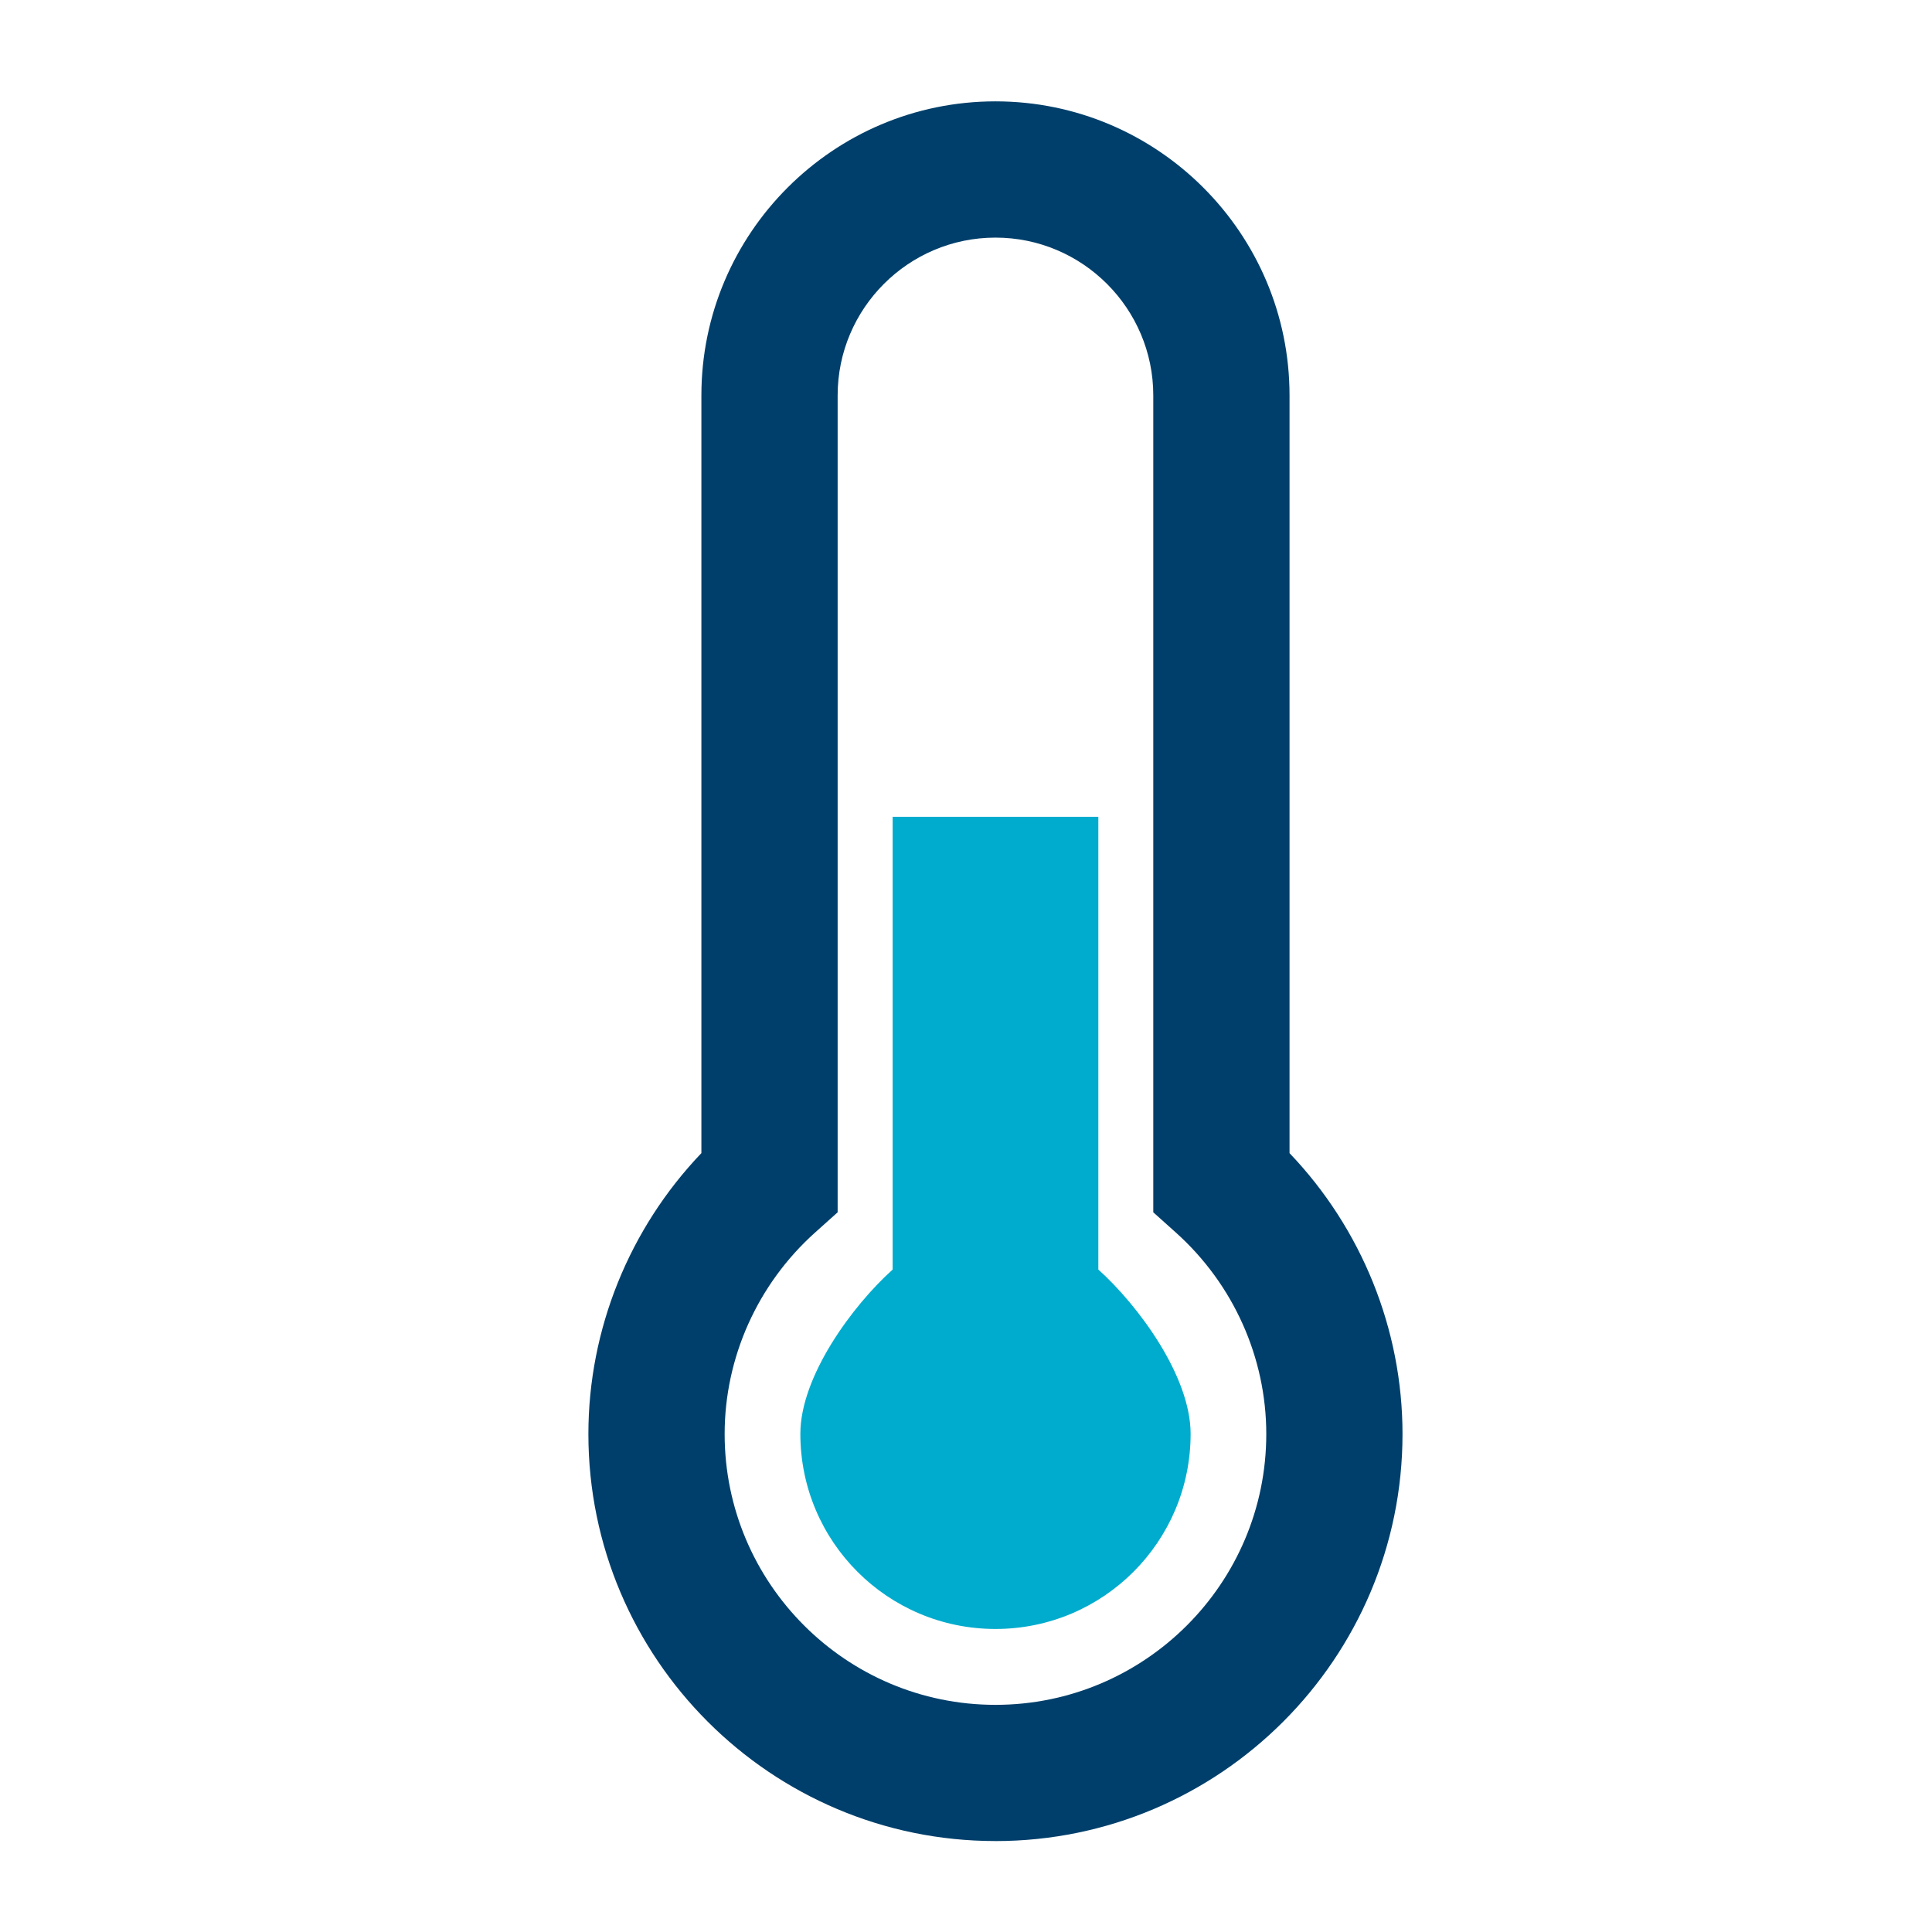
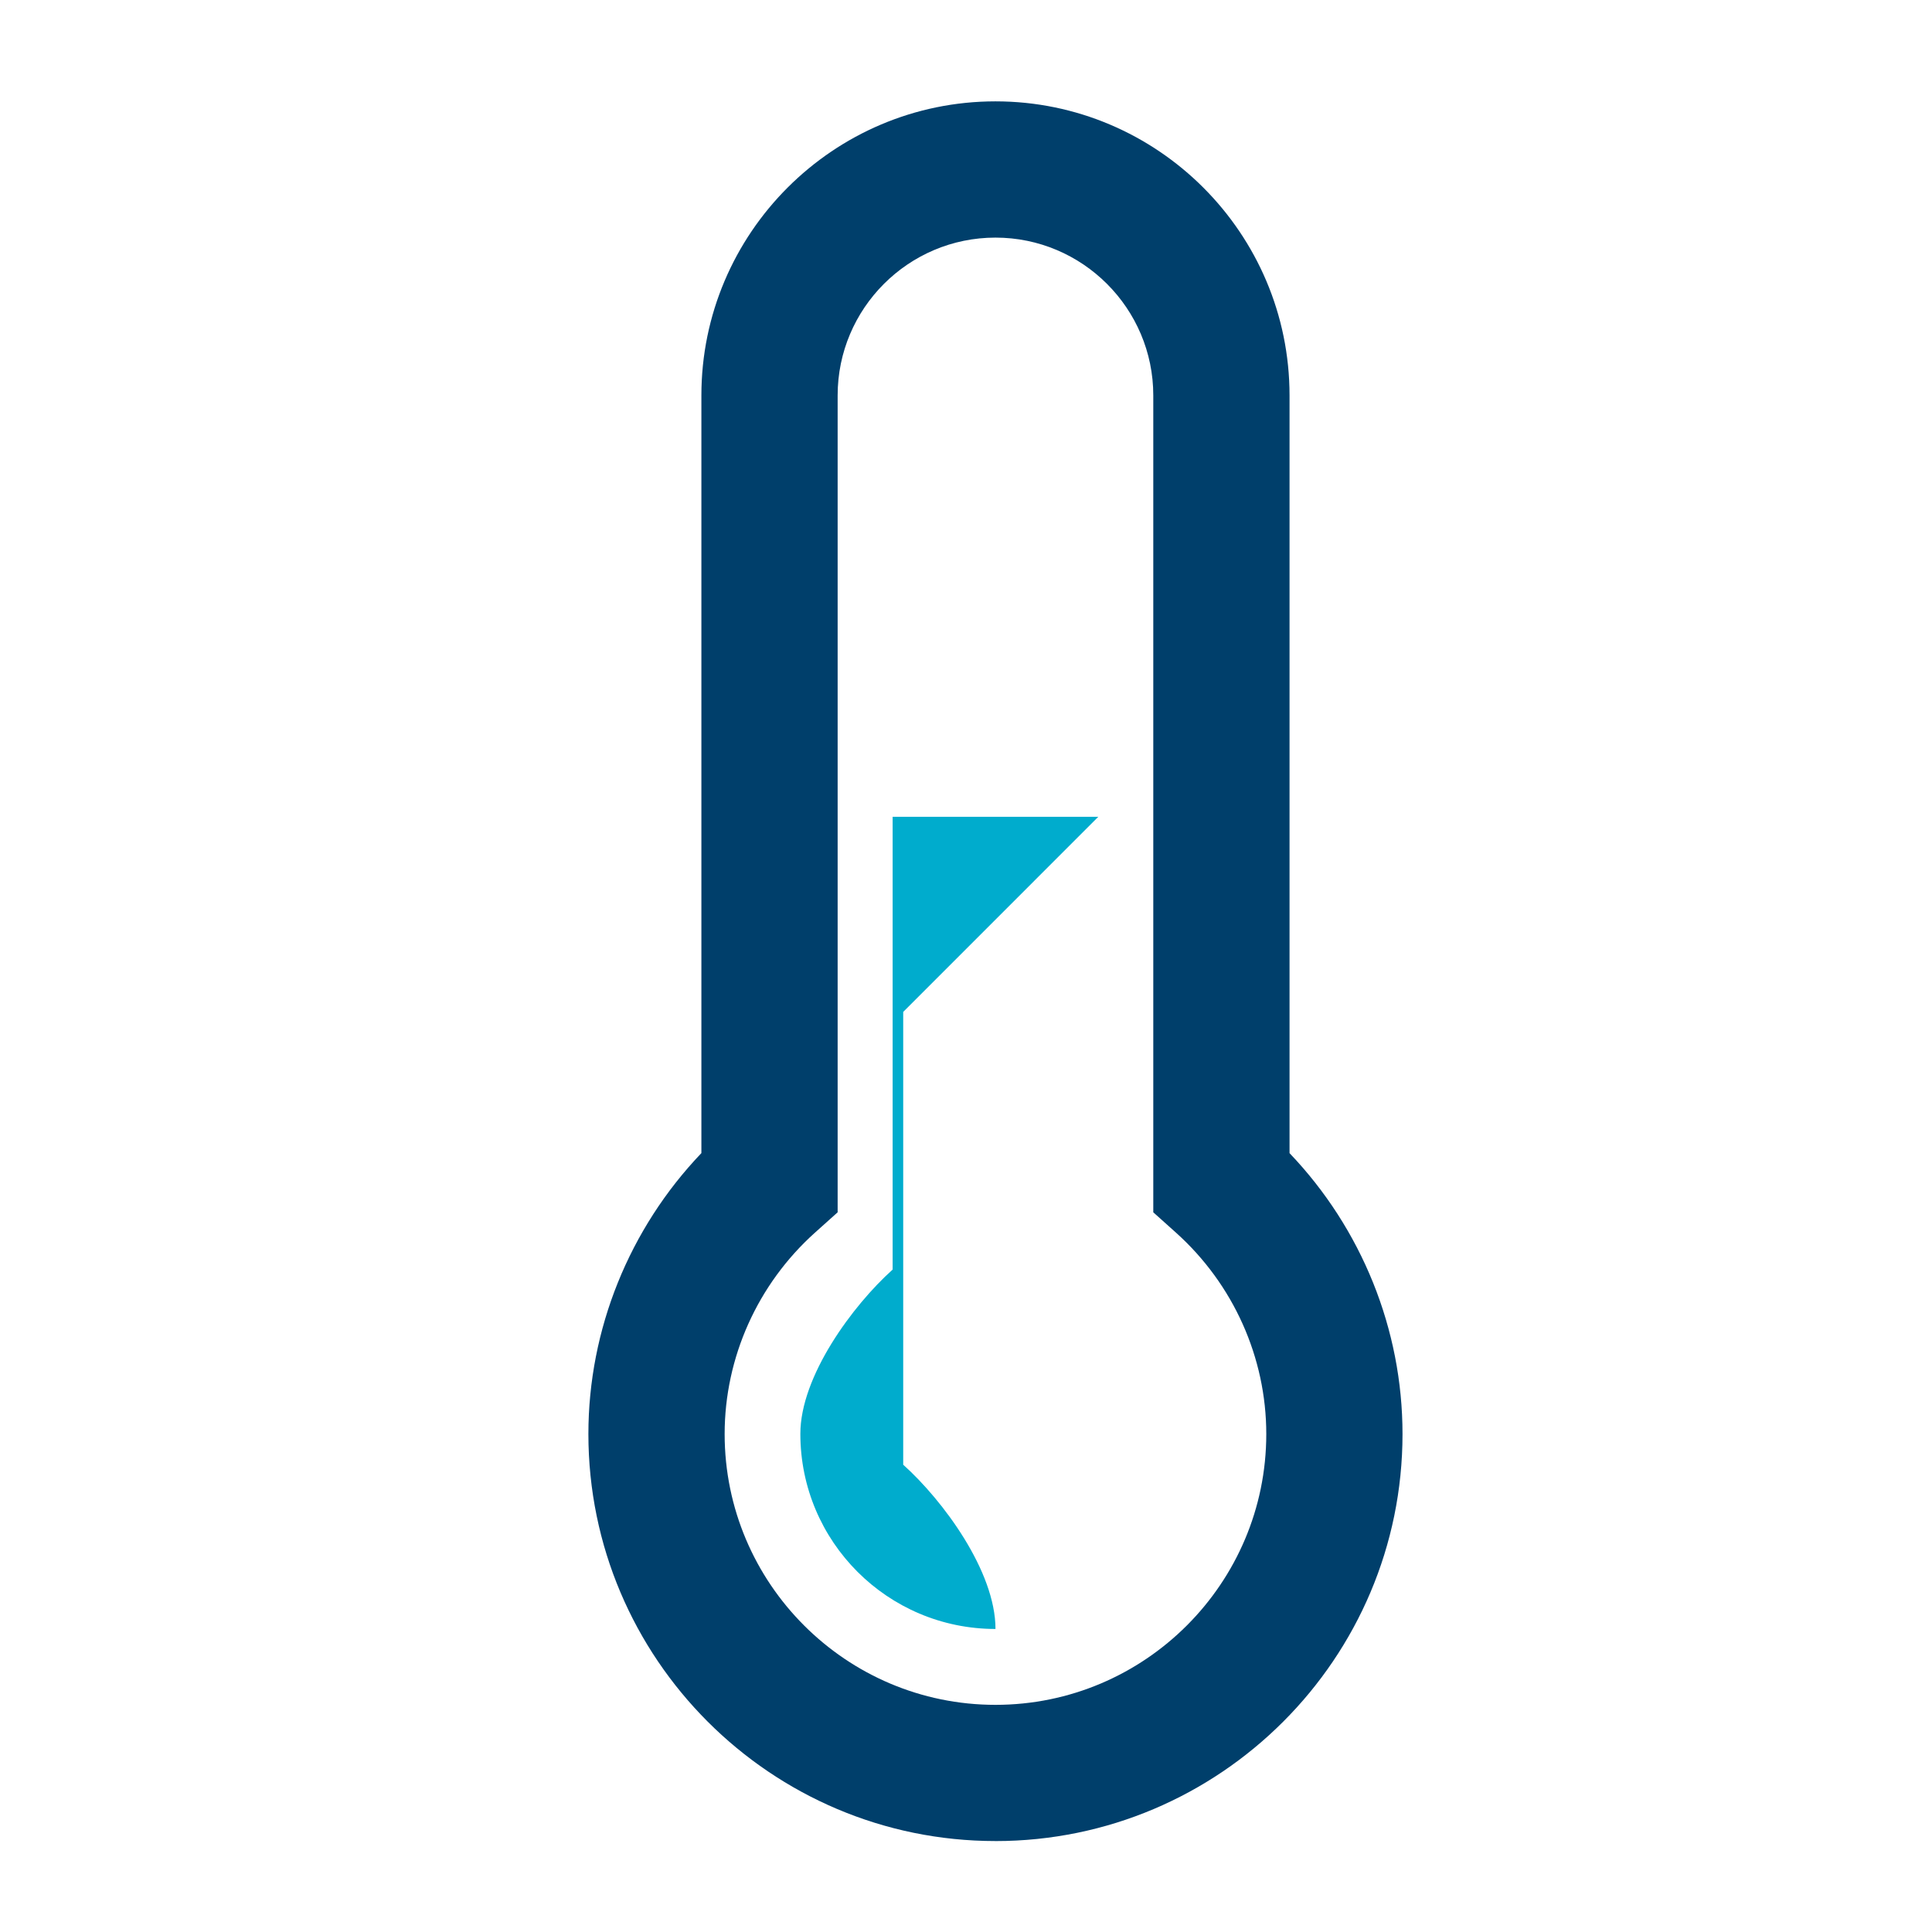
<svg xmlns="http://www.w3.org/2000/svg" id="Layer_1" data-name="Layer 1" viewBox="0 0 800 800">
  <defs>
    <style>
      .cls-1 {
        fill: #00accd;
      }

      .cls-2 {
        fill: #003f6b;
      }
    </style>
  </defs>
-   <path class="cls-1" d="m454.79,338.21h-85.17v187.49c-16.48,14.8-38.21,44.12-38.21,68.02,0,44.62,36.16,80.8,80.8,80.8s80.8-36.18,80.8-80.8c0-23.9-21.73-53.22-38.21-68.02v-187.49Z" />
+   <path class="cls-1" d="m454.79,338.21h-85.17v187.49c-16.48,14.8-38.21,44.12-38.21,68.02,0,44.62,36.16,80.8,80.8,80.8c0-23.9-21.73-53.22-38.21-68.02v-187.49Z" />
  <g>
    <path class="cls-2" d="m412.2,762.35c92.94,0,168.55-75.61,168.55-168.55,0-43.34-16.91-85.04-46.78-116.31V163.74c0-67.14-54.62-121.77-121.77-121.77s-121.77,54.62-121.77,121.77v313.74c-29.87,31.27-46.79,72.98-46.79,116.31,0,92.94,75.61,168.55,168.55,168.55Zm0-663.96c36.03,0,65.35,29.32,65.35,65.35v338.25l9.38,8.41c23.77,21.32,37.41,51.72,37.41,83.4,0,61.84-50.3,112.14-112.14,112.14s-112.14-50.3-112.14-112.14c0-31.68,13.64-62.08,37.41-83.4l9.38-8.41V163.74c0-36.04,29.32-65.35,65.35-65.35Z" />
-     <path class="cls-2" d="m412.2,752.74c-87.64,0-158.95-71.3-158.95-158.95,0-40.94,15.67-79.89,44.12-109.68l2.66-2.78V163.74c0-61.85,50.32-112.16,112.16-112.16s112.16,50.32,112.16,112.16v317.59l2.66,2.78c28.45,29.79,44.13,68.74,44.13,109.68,0,87.64-71.3,158.95-158.95,158.95Zm-81.14-249.5c-25.8,23.15-40.6,56.15-40.6,90.55,0,67.13,54.61,121.74,121.74,121.74s121.74-54.61,121.74-121.74c0-34.4-14.8-67.4-40.6-90.55l-6.19-5.55V163.74c0-41.33-33.62-74.96-74.96-74.96s-74.96,33.63-74.96,74.96v333.96l-6.18,5.54Z" />
  </g>
</svg>